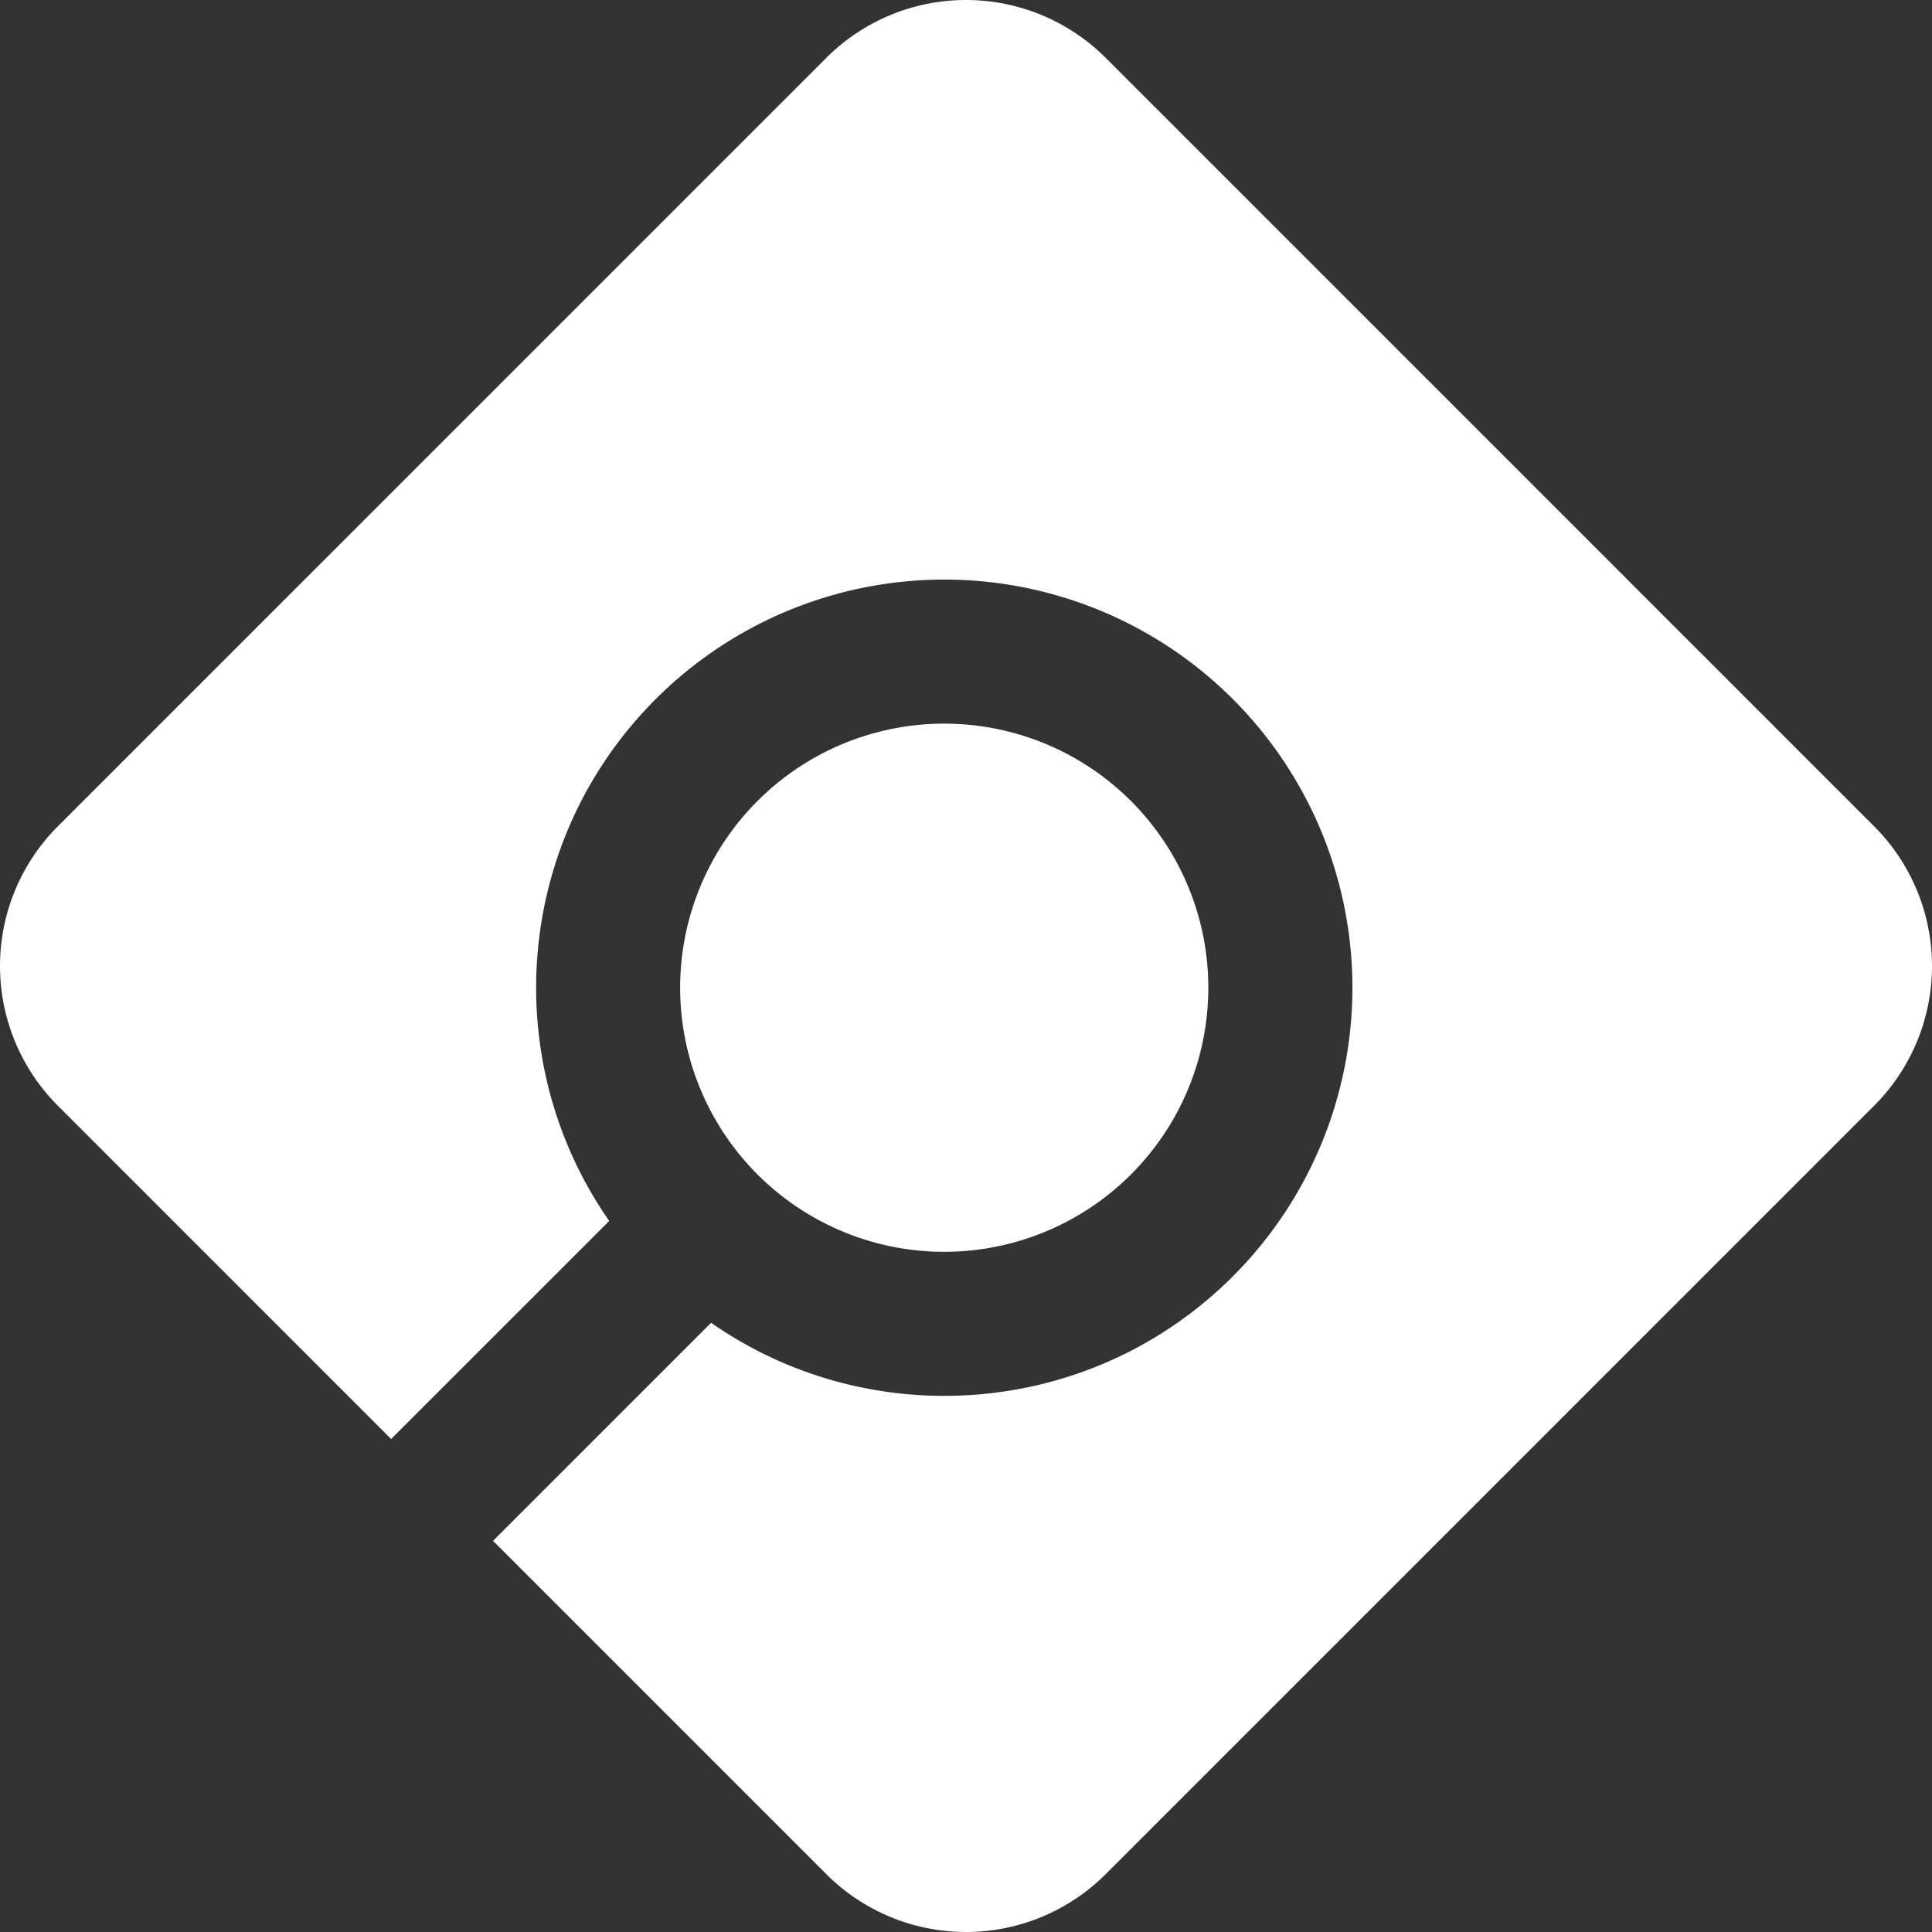
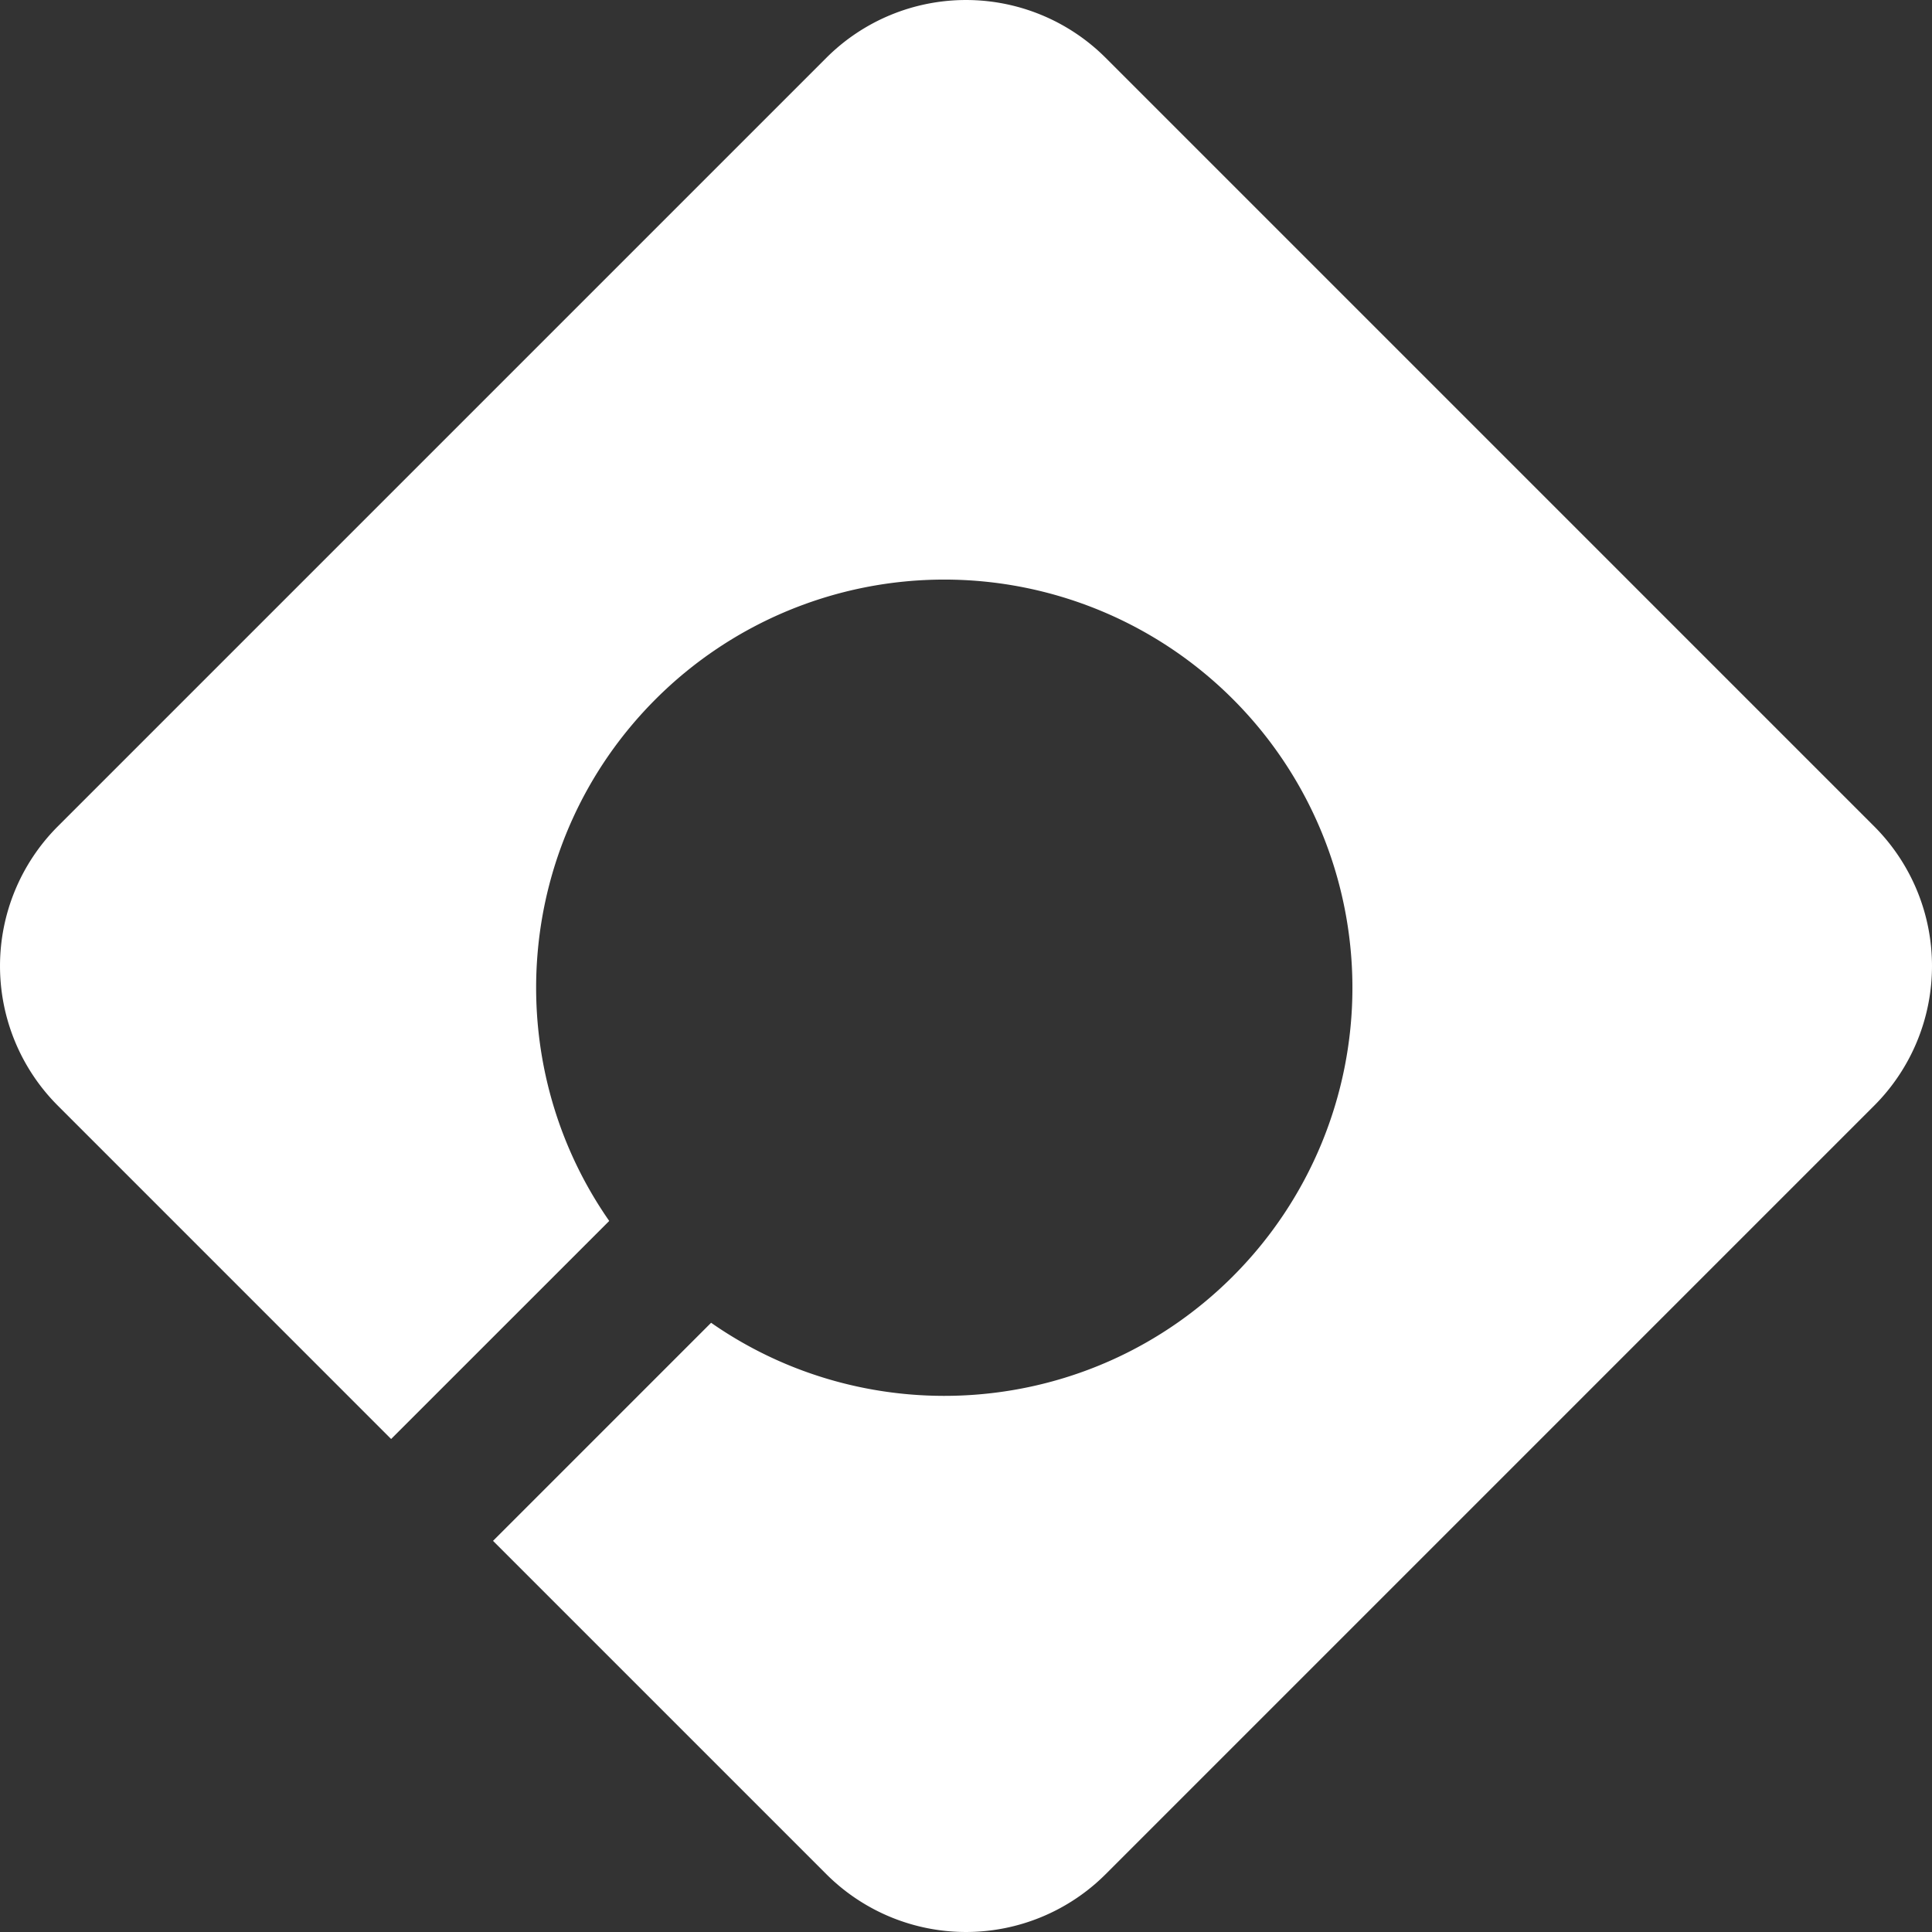
<svg xmlns="http://www.w3.org/2000/svg" width="45" height="45" viewBox="0 0 45 45">
  <rect x="0" y="0" width="45" height="45" fill="#333333" stroke="none" />
-   <path fill="#FFF" fill-rule="nonzero" d="M11.483 35.89l5.08-5.08c3.706 2.586 8.845 2.226 12.153-1.082a9.506 9.506 0 0 0-13.444-13.444c-3.308 3.308-3.668 8.447-1.082 12.154l-5.08 5.079-7.762-7.763a4.602 4.602 0 0 1 0-6.508L19.246 1.348a4.602 4.602 0 0 1 6.508 0l17.898 17.898a4.602 4.602 0 0 1 0 6.508L25.754 43.652a4.602 4.602 0 0 1-6.508 0l-7.763-7.763zm10.51-6.733a6.151 6.151 0 1 1 0-12.302 6.151 6.151 0 0 1 0 12.302z" />
+   <path fill="#FFF" fill-rule="nonzero" d="M11.483 35.89l5.08-5.08c3.706 2.586 8.845 2.226 12.153-1.082a9.506 9.506 0 0 0-13.444-13.444c-3.308 3.308-3.668 8.447-1.082 12.154l-5.08 5.079-7.762-7.763a4.602 4.602 0 0 1 0-6.508L19.246 1.348a4.602 4.602 0 0 1 6.508 0l17.898 17.898a4.602 4.602 0 0 1 0 6.508L25.754 43.652a4.602 4.602 0 0 1-6.508 0l-7.763-7.763zm10.51-6.733z" />
</svg>